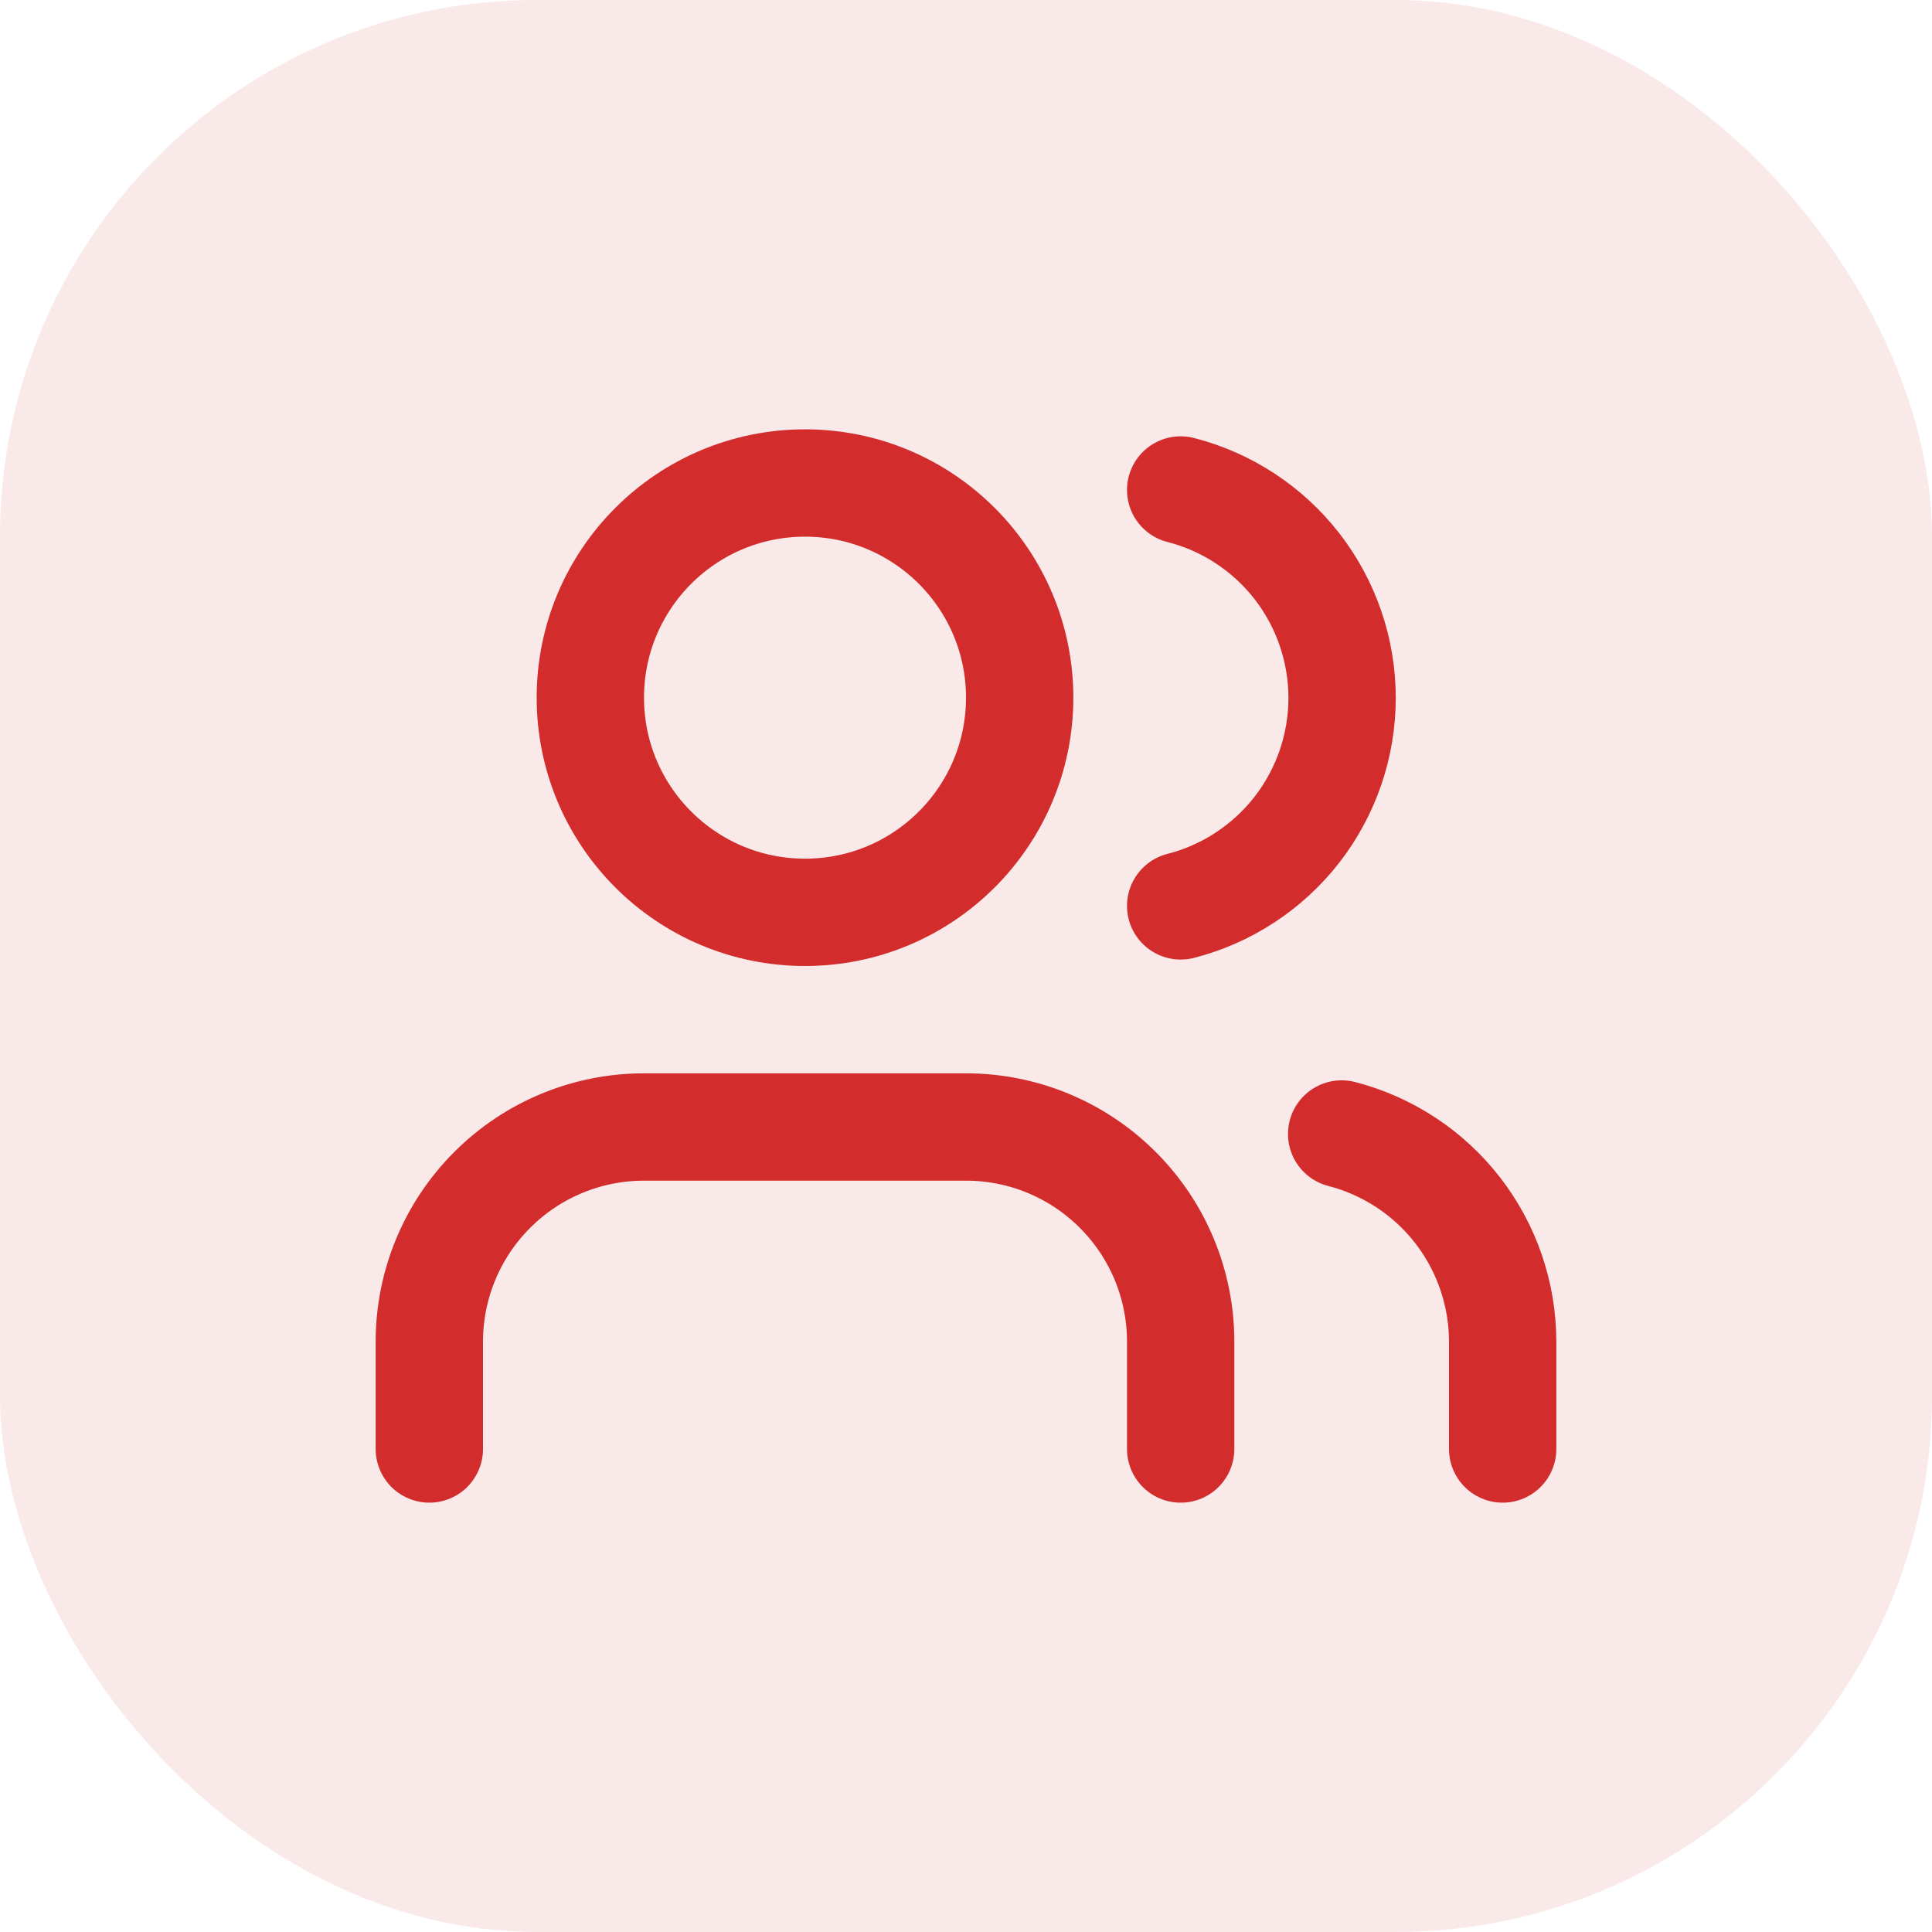
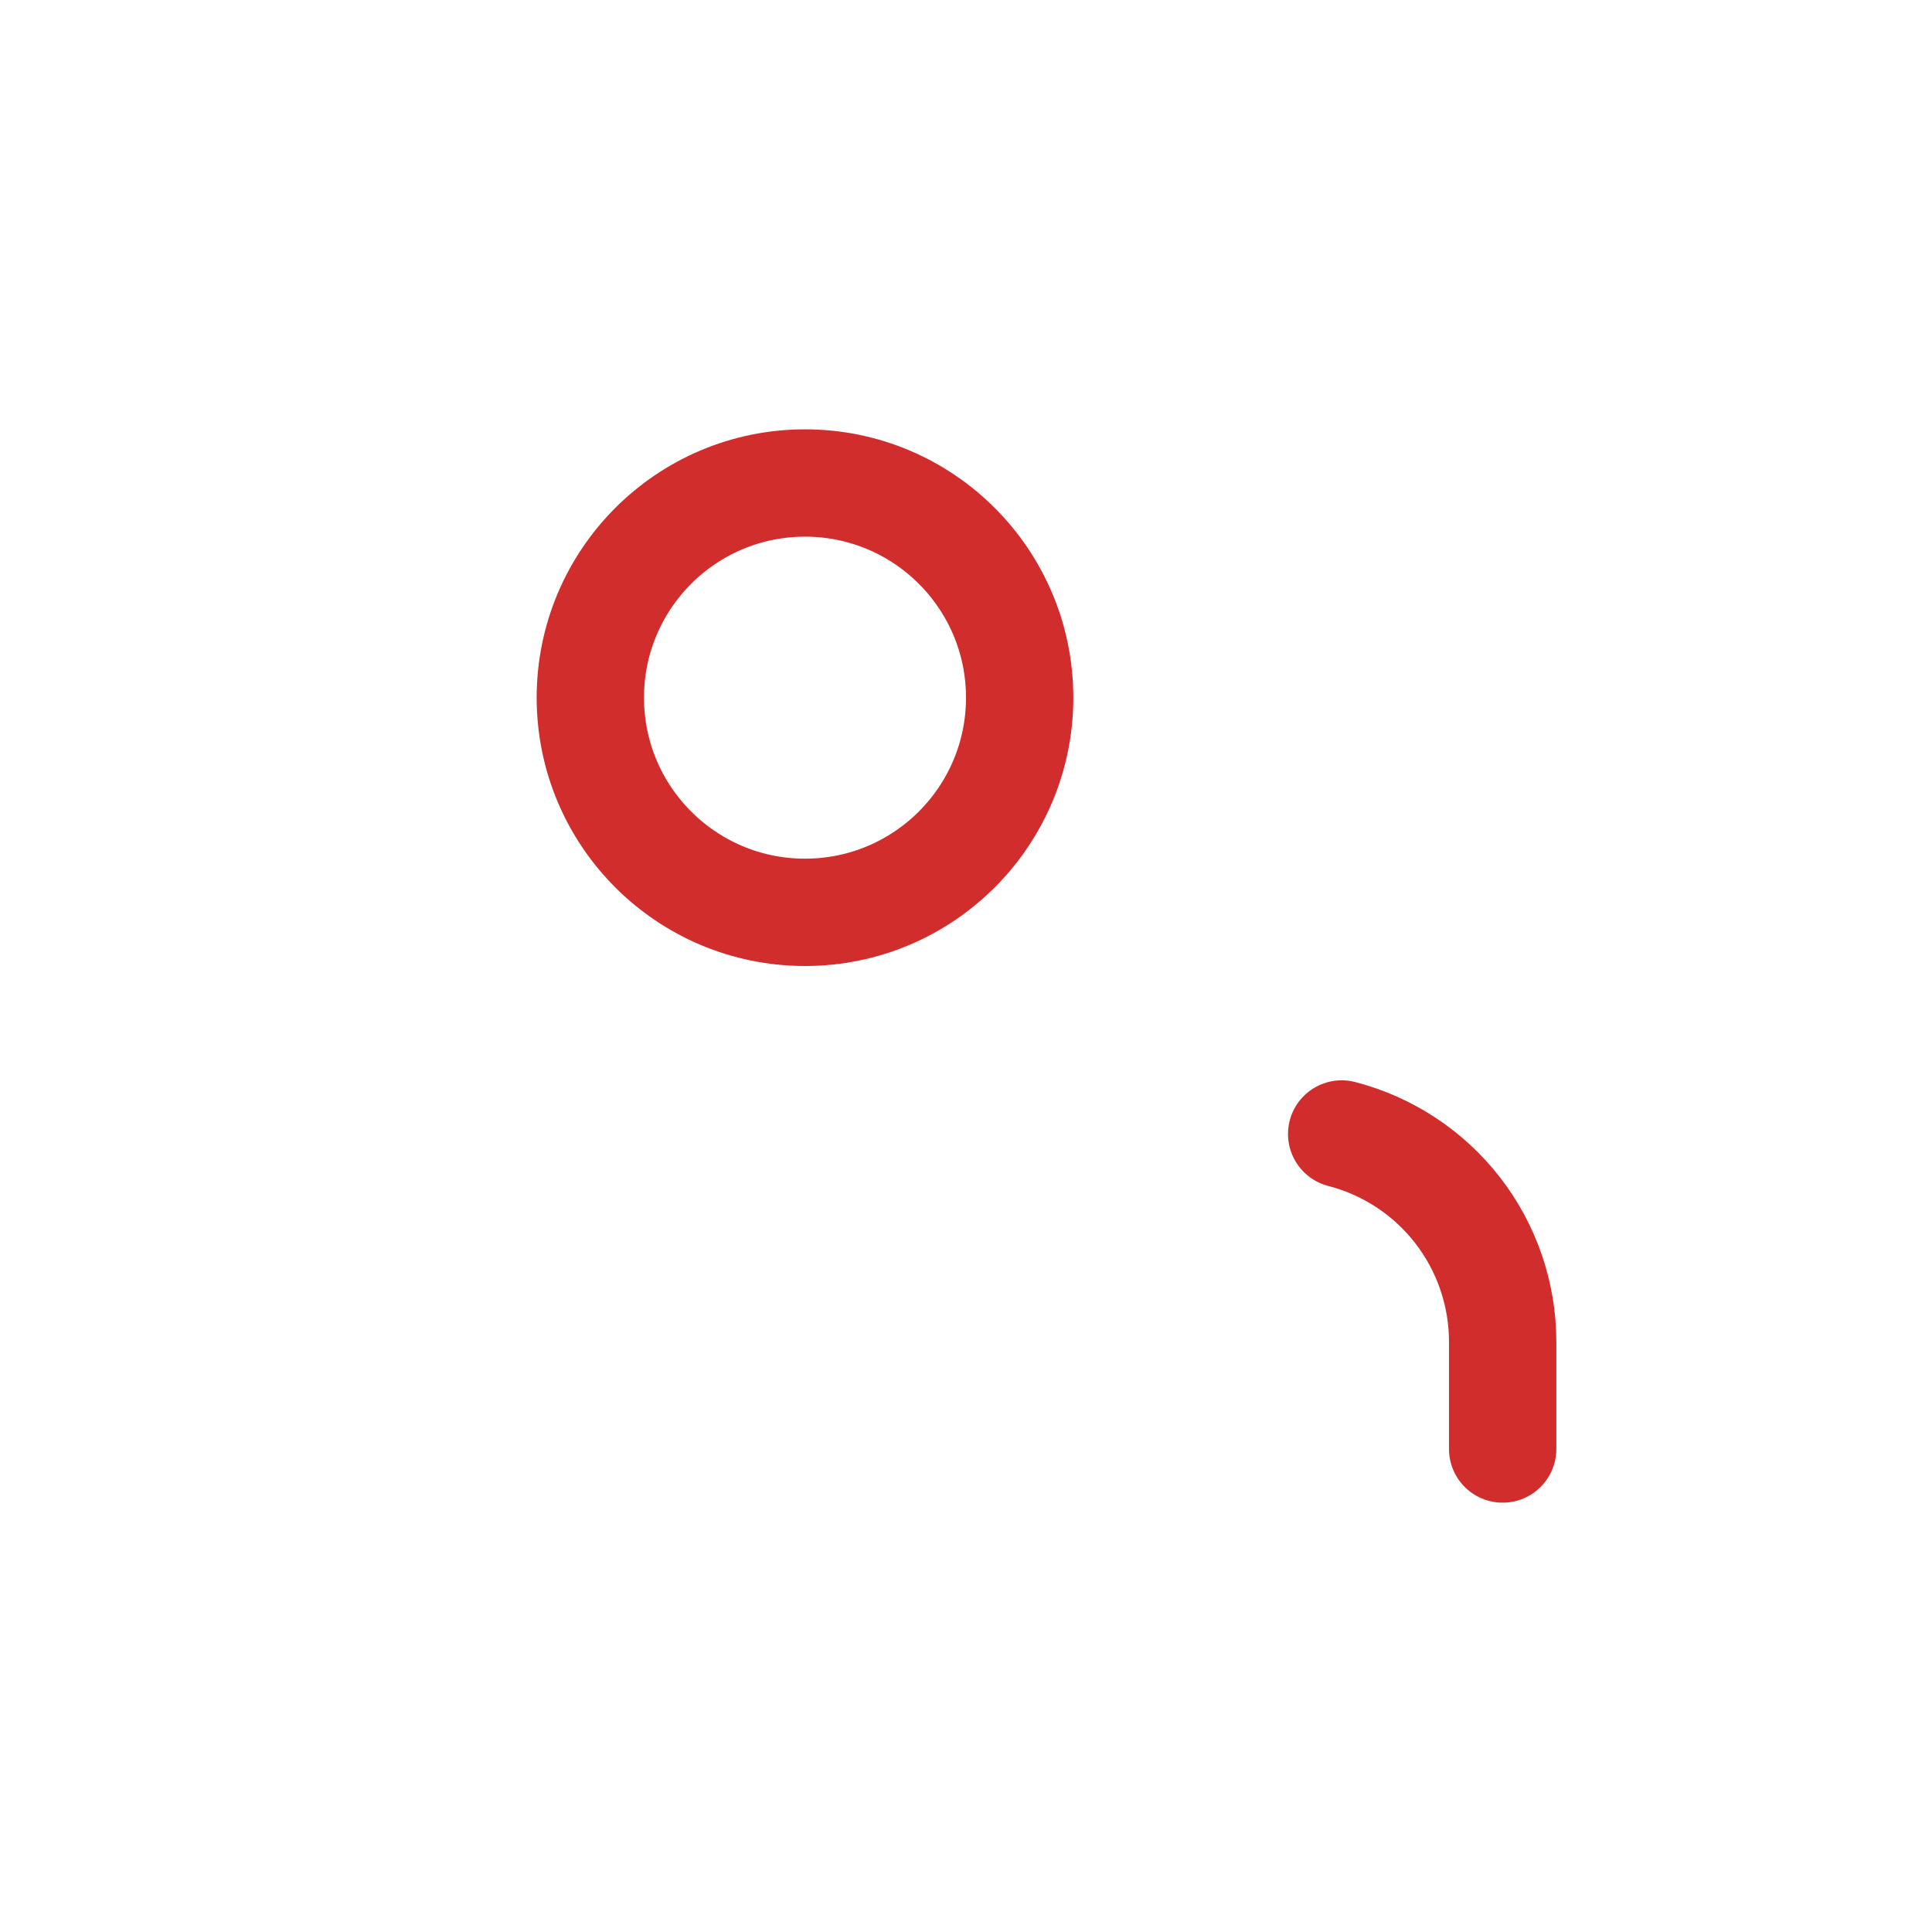
<svg xmlns="http://www.w3.org/2000/svg" width="36" height="36" viewBox="0 0 36 36" fill="none">
-   <path d="M22 27V25C22 23.939 21.579 22.922 20.828 22.172C20.078 21.421 19.061 21 18 21H12C10.939 21 9.922 21.421 9.172 22.172C8.421 22.922 8 23.939 8 25V27" stroke="#D22D2D" stroke-width="2" stroke-linecap="round" stroke-linejoin="round" />
  <path d="M15 17C17.209 17 19 15.209 19 13C19 10.791 17.209 9 15 9C12.791 9 11 10.791 11 13C11 15.209 12.791 17 15 17Z" stroke="#D22D2D" stroke-width="2" stroke-linecap="round" stroke-linejoin="round" />
  <path d="M28 27V25C27.999 24.114 27.704 23.253 27.161 22.552C26.618 21.852 25.858 21.352 25 21.13" stroke="#D22D2D" stroke-width="2" stroke-linecap="round" stroke-linejoin="round" />
-   <path d="M22 9.13C22.86 9.35 23.623 9.851 24.168 10.552C24.712 11.254 25.008 12.117 25.008 13.005C25.008 13.893 24.712 14.756 24.168 15.458C23.623 16.159 22.86 16.66 22 16.88" stroke="#D22D2D" stroke-width="2" stroke-linecap="round" stroke-linejoin="round" />
-   <rect width="36" height="36" rx="10" fill="#D22D2D" fill-opacity="0.102" />
</svg>